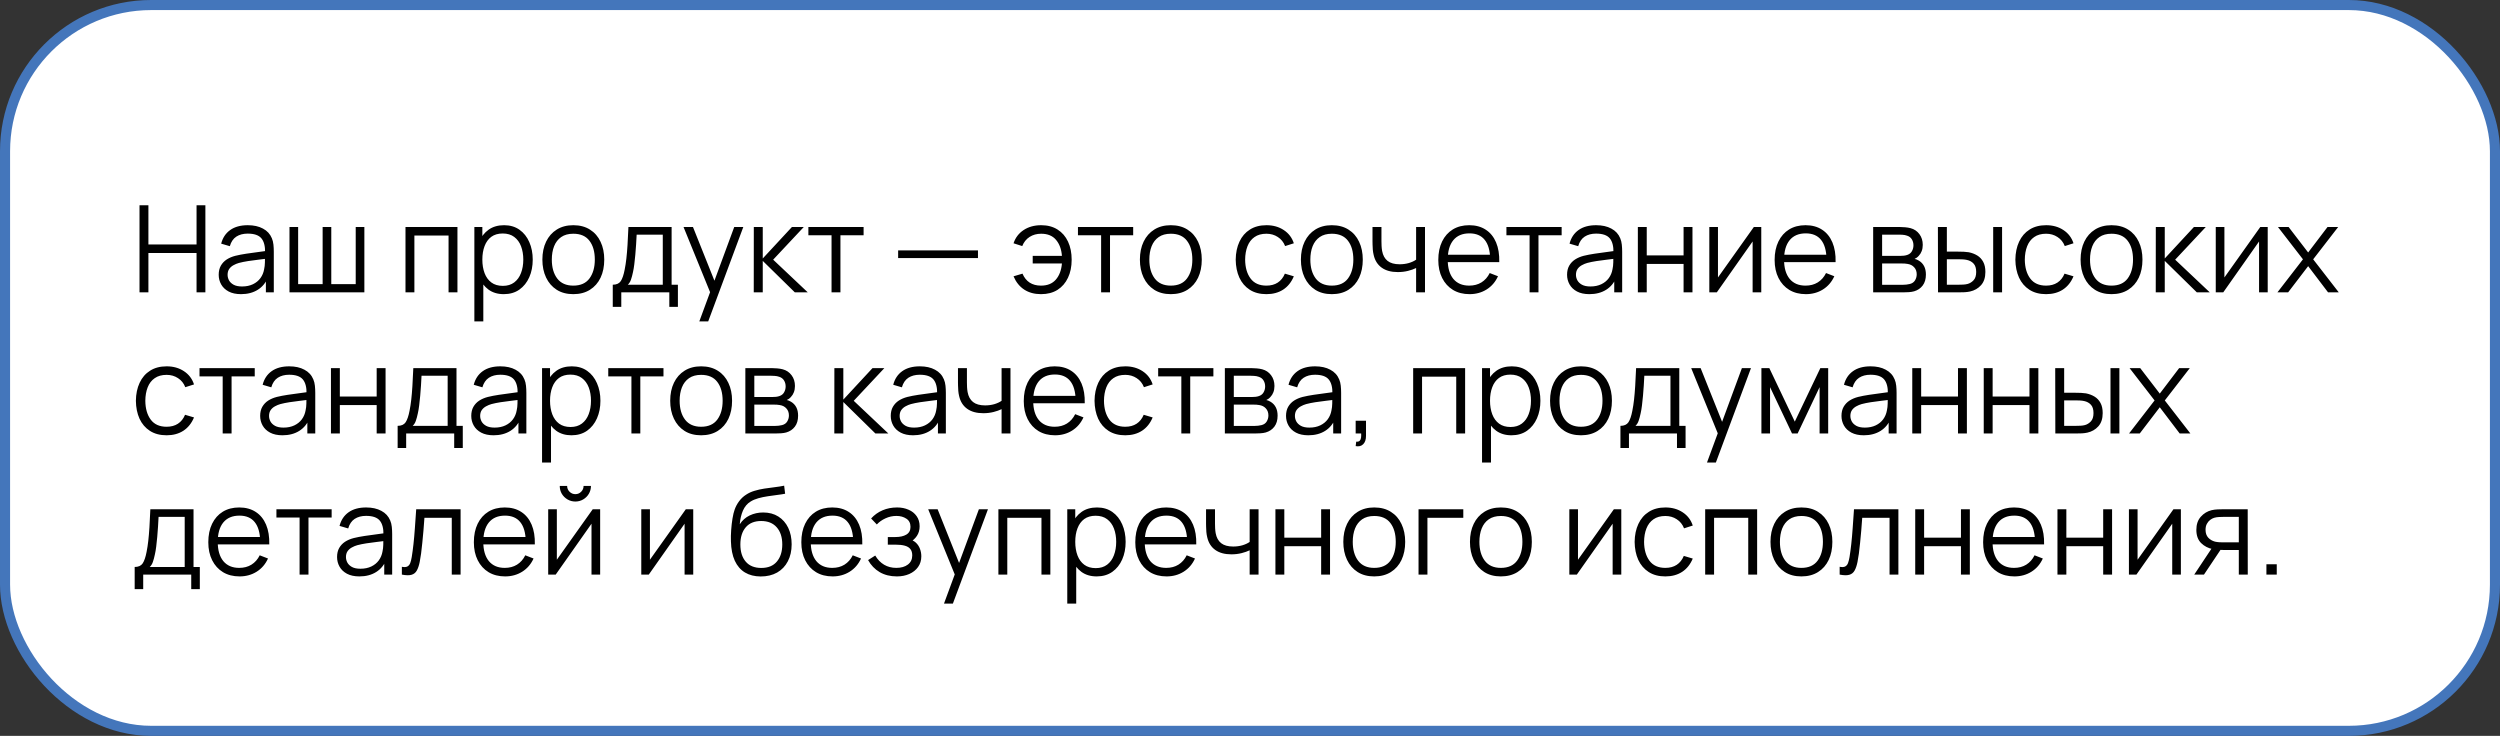
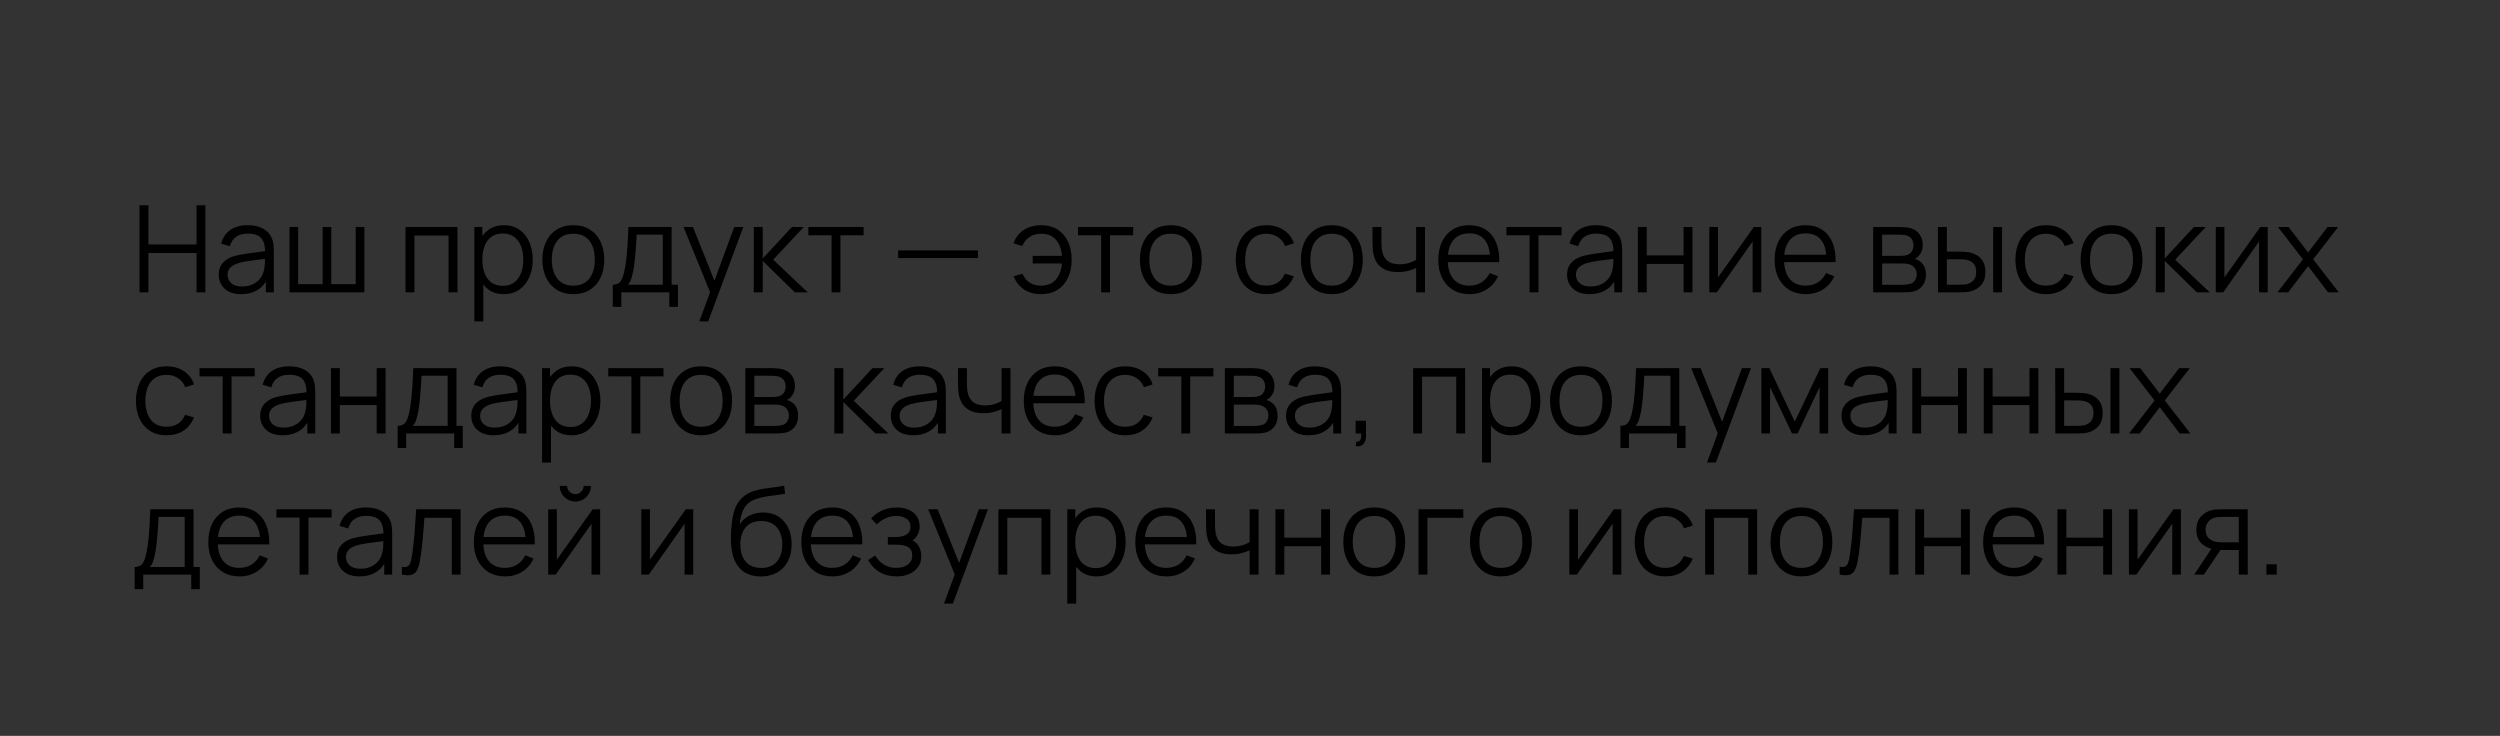
<svg xmlns="http://www.w3.org/2000/svg" width="248" height="73" viewBox="0 0 248 73" fill="none">
  <rect x="0" y="0" width="248" height="73" fill="#333333" stroke="none" />
-   <rect x="0.5" y="0.5" width="247" height="72" rx="14.5" fill="white" stroke="#4476BB" />
  <path d="M13.84 29V20.36H14.722V24.254H19.498V20.36H20.374V29H19.498V25.1H14.722V29H13.84ZM23.909 29.18C23.421 29.18 23.011 29.092 22.679 28.916C22.351 28.74 22.105 28.506 21.941 28.214C21.777 27.922 21.695 27.604 21.695 27.26C21.695 26.908 21.765 26.608 21.905 26.36C22.049 26.108 22.243 25.902 22.487 25.742C22.735 25.582 23.021 25.46 23.345 25.376C23.673 25.296 24.035 25.226 24.431 25.166C24.831 25.102 25.221 25.048 25.601 25.004C25.985 24.956 26.321 24.91 26.609 24.866L26.297 25.058C26.309 24.418 26.185 23.944 25.925 23.636C25.665 23.328 25.213 23.174 24.569 23.174C24.125 23.174 23.749 23.274 23.441 23.474C23.137 23.674 22.923 23.99 22.799 24.422L21.941 24.17C22.089 23.59 22.387 23.14 22.835 22.82C23.283 22.5 23.865 22.34 24.581 22.34C25.173 22.34 25.675 22.452 26.087 22.676C26.503 22.896 26.797 23.216 26.969 23.636C27.049 23.824 27.101 24.034 27.125 24.266C27.149 24.498 27.161 24.734 27.161 24.974V29H26.375V27.374L26.603 27.47C26.383 28.026 26.041 28.45 25.577 28.742C25.113 29.034 24.557 29.18 23.909 29.18ZM24.011 28.418C24.423 28.418 24.783 28.344 25.091 28.196C25.399 28.048 25.647 27.846 25.835 27.59C26.023 27.33 26.145 27.038 26.201 26.714C26.249 26.506 26.275 26.278 26.279 26.03C26.283 25.778 26.285 25.59 26.285 25.466L26.621 25.64C26.321 25.68 25.995 25.72 25.643 25.76C25.295 25.8 24.951 25.846 24.611 25.898C24.275 25.95 23.971 26.012 23.699 26.084C23.515 26.136 23.337 26.21 23.165 26.306C22.993 26.398 22.851 26.522 22.739 26.678C22.631 26.834 22.577 27.028 22.577 27.26C22.577 27.448 22.623 27.63 22.715 27.806C22.811 27.982 22.963 28.128 23.171 28.244C23.383 28.36 23.663 28.418 24.011 28.418ZM28.717 29V22.52H29.575V28.184H32.005V22.52H32.863V28.184H35.287V22.52H36.145V29H28.717ZM40.225 29V22.52H45.379V29H44.497V23.366H41.107V29H40.225ZM49.973 29.18C49.377 29.18 48.873 29.03 48.461 28.73C48.049 28.426 47.737 28.016 47.525 27.5C47.313 26.98 47.207 26.398 47.207 25.754C47.207 25.098 47.313 24.514 47.525 24.002C47.741 23.486 48.057 23.08 48.473 22.784C48.889 22.488 49.401 22.34 50.009 22.34C50.601 22.34 51.109 22.49 51.533 22.79C51.957 23.09 52.281 23.498 52.505 24.014C52.733 24.53 52.847 25.11 52.847 25.754C52.847 26.402 52.733 26.984 52.505 27.5C52.277 28.016 51.949 28.426 51.521 28.73C51.093 29.03 50.577 29.18 49.973 29.18ZM47.057 31.88V22.52H47.849V27.398H47.945V31.88H47.057ZM49.883 28.358C50.335 28.358 50.711 28.244 51.011 28.016C51.311 27.788 51.535 27.478 51.683 27.086C51.835 26.69 51.911 26.246 51.911 25.754C51.911 25.266 51.837 24.826 51.689 24.434C51.541 24.042 51.315 23.732 51.011 23.504C50.711 23.276 50.329 23.162 49.865 23.162C49.413 23.162 49.037 23.272 48.737 23.492C48.441 23.712 48.219 24.018 48.071 24.41C47.923 24.798 47.849 25.246 47.849 25.754C47.849 26.254 47.923 26.702 48.071 27.098C48.219 27.49 48.443 27.798 48.743 28.022C49.043 28.246 49.423 28.358 49.883 28.358ZM56.87 29.18C56.226 29.18 55.676 29.034 55.22 28.742C54.764 28.45 54.414 28.046 54.17 27.53C53.926 27.014 53.804 26.422 53.804 25.754C53.804 25.074 53.928 24.478 54.176 23.966C54.424 23.454 54.776 23.056 55.232 22.772C55.692 22.484 56.238 22.34 56.87 22.34C57.518 22.34 58.07 22.486 58.526 22.778C58.986 23.066 59.336 23.468 59.576 23.984C59.82 24.496 59.942 25.086 59.942 25.754C59.942 26.434 59.82 27.032 59.576 27.548C59.332 28.06 58.98 28.46 58.52 28.748C58.06 29.036 57.51 29.18 56.87 29.18ZM56.87 28.334C57.59 28.334 58.126 28.096 58.478 27.62C58.83 27.14 59.006 26.518 59.006 25.754C59.006 24.97 58.828 24.346 58.472 23.882C58.12 23.418 57.586 23.186 56.87 23.186C56.386 23.186 55.986 23.296 55.67 23.516C55.358 23.732 55.124 24.034 54.968 24.422C54.816 24.806 54.74 25.25 54.74 25.754C54.74 26.534 54.92 27.16 55.28 27.632C55.64 28.1 56.17 28.334 56.87 28.334ZM60.786 30.44V28.244C61.154 28.244 61.418 28.126 61.578 27.89C61.738 27.65 61.868 27.268 61.968 26.744C62.036 26.404 62.092 26.038 62.136 25.646C62.18 25.254 62.218 24.806 62.25 24.302C62.282 23.794 62.312 23.2 62.34 22.52H66.624V28.244H67.248V30.44H66.396V29H61.632V30.44H60.786ZM62.28 28.244H65.748V23.276H63.156C63.144 23.58 63.126 23.902 63.102 24.242C63.082 24.582 63.056 24.922 63.024 25.262C62.996 25.602 62.962 25.922 62.922 26.222C62.886 26.518 62.842 26.778 62.79 27.002C62.73 27.29 62.664 27.536 62.592 27.74C62.524 27.944 62.42 28.112 62.28 28.244ZM69.373 31.88L70.627 28.478L70.645 29.486L67.807 22.52H68.743L71.071 28.346H70.687L72.835 22.52H73.735L70.255 31.88H69.373ZM74.772 29L74.778 22.52H75.665V25.64L78.558 22.52H79.734L76.698 25.76L80.129 29H78.846L75.665 25.88V29H74.772ZM82.489 29V23.336H80.191V22.52H85.669V23.336H83.371V29H82.489ZM89.095 25.598V24.842H97.015V25.598H89.095ZM103.267 29.18C102.623 29.18 102.069 29.03 101.605 28.73C101.141 28.426 100.787 27.986 100.543 27.41L101.431 27.146C101.595 27.534 101.831 27.83 102.139 28.034C102.451 28.234 102.825 28.334 103.261 28.334C103.901 28.334 104.393 28.136 104.737 27.74C105.085 27.34 105.287 26.806 105.343 26.138H102.445V25.382H105.343C105.295 24.73 105.101 24.202 104.761 23.798C104.421 23.39 103.927 23.186 103.279 23.186C102.847 23.186 102.465 23.292 102.133 23.504C101.805 23.716 101.563 24.018 101.407 24.41L100.543 24.134C100.727 23.578 101.061 23.14 101.545 22.82C102.033 22.5 102.613 22.34 103.285 22.34C103.917 22.34 104.459 22.484 104.911 22.772C105.363 23.056 105.709 23.456 105.949 23.972C106.189 24.484 106.309 25.082 106.309 25.766C106.309 26.446 106.187 27.042 105.943 27.554C105.703 28.066 105.357 28.466 104.905 28.754C104.453 29.038 103.907 29.18 103.267 29.18ZM109.231 29V23.336H106.933V22.52H112.411V23.336H110.113V29H109.231ZM116.144 29.18C115.5 29.18 114.95 29.034 114.494 28.742C114.038 28.45 113.688 28.046 113.444 27.53C113.2 27.014 113.078 26.422 113.078 25.754C113.078 25.074 113.202 24.478 113.45 23.966C113.698 23.454 114.05 23.056 114.506 22.772C114.966 22.484 115.512 22.34 116.144 22.34C116.792 22.34 117.344 22.486 117.8 22.778C118.26 23.066 118.61 23.468 118.85 23.984C119.094 24.496 119.216 25.086 119.216 25.754C119.216 26.434 119.094 27.032 118.85 27.548C118.606 28.06 118.254 28.46 117.794 28.748C117.334 29.036 116.784 29.18 116.144 29.18ZM116.144 28.334C116.864 28.334 117.4 28.096 117.752 27.62C118.104 27.14 118.28 26.518 118.28 25.754C118.28 24.97 118.102 24.346 117.746 23.882C117.394 23.418 116.86 23.186 116.144 23.186C115.66 23.186 115.26 23.296 114.944 23.516C114.632 23.732 114.398 24.034 114.242 24.422C114.09 24.806 114.014 25.25 114.014 25.754C114.014 26.534 114.194 27.16 114.554 27.632C114.914 28.1 115.444 28.334 116.144 28.334ZM125.63 29.18C124.978 29.18 124.426 29.034 123.974 28.742C123.522 28.45 123.178 28.048 122.942 27.536C122.71 27.02 122.59 26.428 122.582 25.76C122.59 25.08 122.714 24.484 122.954 23.972C123.194 23.456 123.54 23.056 123.992 22.772C124.444 22.484 124.992 22.34 125.636 22.34C126.292 22.34 126.862 22.5 127.346 22.82C127.834 23.14 128.168 23.578 128.348 24.134L127.484 24.41C127.332 24.022 127.09 23.722 126.758 23.51C126.43 23.294 126.054 23.186 125.63 23.186C125.154 23.186 124.76 23.296 124.448 23.516C124.136 23.732 123.904 24.034 123.752 24.422C123.6 24.81 123.522 25.256 123.518 25.76C123.526 26.536 123.706 27.16 124.058 27.632C124.41 28.1 124.934 28.334 125.63 28.334C126.07 28.334 126.444 28.234 126.752 28.034C127.064 27.83 127.3 27.534 127.46 27.146L128.348 27.41C128.108 27.986 127.756 28.426 127.292 28.73C126.828 29.03 126.274 29.18 125.63 29.18ZM132.116 29.18C131.472 29.18 130.922 29.034 130.466 28.742C130.01 28.45 129.66 28.046 129.416 27.53C129.172 27.014 129.05 26.422 129.05 25.754C129.05 25.074 129.174 24.478 129.422 23.966C129.67 23.454 130.022 23.056 130.478 22.772C130.938 22.484 131.484 22.34 132.116 22.34C132.764 22.34 133.316 22.486 133.772 22.778C134.232 23.066 134.582 23.468 134.822 23.984C135.066 24.496 135.188 25.086 135.188 25.754C135.188 26.434 135.066 27.032 134.822 27.548C134.578 28.06 134.226 28.46 133.766 28.748C133.306 29.036 132.756 29.18 132.116 29.18ZM132.116 28.334C132.836 28.334 133.372 28.096 133.724 27.62C134.076 27.14 134.252 26.518 134.252 25.754C134.252 24.97 134.074 24.346 133.718 23.882C133.366 23.418 132.832 23.186 132.116 23.186C131.632 23.186 131.232 23.296 130.916 23.516C130.604 23.732 130.37 24.034 130.214 24.422C130.062 24.806 129.986 25.25 129.986 25.754C129.986 26.534 130.166 27.16 130.526 27.632C130.886 28.1 131.416 28.334 132.116 28.334ZM140.478 29V26.588C140.262 26.696 139.996 26.79 139.68 26.87C139.364 26.95 139.024 26.99 138.66 26.99C138.004 26.99 137.472 26.844 137.064 26.552C136.656 26.26 136.39 25.838 136.266 25.286C136.226 25.122 136.198 24.948 136.182 24.764C136.17 24.58 136.162 24.414 136.158 24.266C136.154 24.118 136.152 24.012 136.152 23.948V22.52H137.04V23.948C137.04 24.08 137.044 24.23 137.052 24.398C137.06 24.566 137.078 24.73 137.106 24.89C137.186 25.326 137.366 25.656 137.646 25.88C137.93 26.104 138.328 26.216 138.84 26.216C139.16 26.216 139.462 26.176 139.746 26.096C140.034 26.012 140.278 25.9 140.478 25.76V22.52H141.36V29H140.478ZM145.781 29.18C145.149 29.18 144.601 29.04 144.137 28.76C143.677 28.48 143.319 28.086 143.063 27.578C142.807 27.07 142.679 26.474 142.679 25.79C142.679 25.082 142.805 24.47 143.057 23.954C143.309 23.438 143.663 23.04 144.119 22.76C144.579 22.48 145.121 22.34 145.745 22.34C146.385 22.34 146.931 22.488 147.383 22.784C147.835 23.076 148.177 23.496 148.409 24.044C148.641 24.592 148.747 25.246 148.727 26.006H147.827V25.694C147.811 24.854 147.629 24.22 147.281 23.792C146.937 23.364 146.433 23.15 145.769 23.15C145.073 23.15 144.539 23.376 144.167 23.828C143.799 24.28 143.615 24.924 143.615 25.76C143.615 26.576 143.799 27.21 144.167 27.662C144.539 28.11 145.065 28.334 145.745 28.334C146.209 28.334 146.613 28.228 146.957 28.016C147.305 27.8 147.579 27.49 147.779 27.086L148.601 27.404C148.345 27.968 147.967 28.406 147.467 28.718C146.971 29.026 146.409 29.18 145.781 29.18ZM143.303 26.006V25.268H148.253V26.006H143.303ZM151.735 29V23.336H149.437V22.52H154.915V23.336H152.617V29H151.735ZM157.667 29.18C157.179 29.18 156.769 29.092 156.437 28.916C156.109 28.74 155.863 28.506 155.699 28.214C155.535 27.922 155.453 27.604 155.453 27.26C155.453 26.908 155.523 26.608 155.663 26.36C155.807 26.108 156.001 25.902 156.245 25.742C156.493 25.582 156.779 25.46 157.103 25.376C157.431 25.296 157.793 25.226 158.189 25.166C158.589 25.102 158.979 25.048 159.359 25.004C159.743 24.956 160.079 24.91 160.367 24.866L160.055 25.058C160.067 24.418 159.943 23.944 159.683 23.636C159.423 23.328 158.971 23.174 158.327 23.174C157.883 23.174 157.507 23.274 157.199 23.474C156.895 23.674 156.681 23.99 156.557 24.422L155.699 24.17C155.847 23.59 156.145 23.14 156.593 22.82C157.041 22.5 157.623 22.34 158.339 22.34C158.931 22.34 159.433 22.452 159.845 22.676C160.261 22.896 160.555 23.216 160.727 23.636C160.807 23.824 160.859 24.034 160.883 24.266C160.907 24.498 160.919 24.734 160.919 24.974V29H160.133V27.374L160.361 27.47C160.141 28.026 159.799 28.45 159.335 28.742C158.871 29.034 158.315 29.18 157.667 29.18ZM157.769 28.418C158.181 28.418 158.541 28.344 158.849 28.196C159.157 28.048 159.405 27.846 159.593 27.59C159.781 27.33 159.903 27.038 159.959 26.714C160.007 26.506 160.033 26.278 160.037 26.03C160.041 25.778 160.043 25.59 160.043 25.466L160.379 25.64C160.079 25.68 159.753 25.72 159.401 25.76C159.053 25.8 158.709 25.846 158.369 25.898C158.033 25.95 157.729 26.012 157.457 26.084C157.273 26.136 157.095 26.21 156.923 26.306C156.751 26.398 156.609 26.522 156.497 26.678C156.389 26.834 156.335 27.028 156.335 27.26C156.335 27.448 156.381 27.63 156.473 27.806C156.569 27.982 156.721 28.128 156.929 28.244C157.141 28.36 157.421 28.418 157.769 28.418ZM162.475 29V22.52H163.357V25.334H167.011V22.52H167.893V29H167.011V26.18H163.357V29H162.475ZM174.718 22.52V29H173.86V23.954L170.308 29H169.564V22.52H170.422V27.524L173.98 22.52H174.718ZM179.145 29.18C178.513 29.18 177.965 29.04 177.501 28.76C177.041 28.48 176.683 28.086 176.427 27.578C176.171 27.07 176.043 26.474 176.043 25.79C176.043 25.082 176.169 24.47 176.421 23.954C176.673 23.438 177.027 23.04 177.483 22.76C177.943 22.48 178.485 22.34 179.109 22.34C179.749 22.34 180.295 22.488 180.747 22.784C181.199 23.076 181.541 23.496 181.773 24.044C182.005 24.592 182.111 25.246 182.091 26.006H181.191V25.694C181.175 24.854 180.993 24.22 180.645 23.792C180.301 23.364 179.797 23.15 179.133 23.15C178.437 23.15 177.903 23.376 177.531 23.828C177.163 24.28 176.979 24.924 176.979 25.76C176.979 26.576 177.163 27.21 177.531 27.662C177.903 28.11 178.429 28.334 179.109 28.334C179.573 28.334 179.977 28.228 180.321 28.016C180.669 27.8 180.943 27.49 181.143 27.086L181.965 27.404C181.709 27.968 181.331 28.406 180.831 28.718C180.335 29.026 179.773 29.18 179.145 29.18ZM176.667 26.006V25.268H181.617V26.006H176.667ZM185.818 29V22.52H188.488C188.624 22.52 188.788 22.528 188.98 22.544C189.176 22.56 189.358 22.59 189.526 22.634C189.89 22.73 190.182 22.926 190.402 23.222C190.626 23.518 190.738 23.874 190.738 24.29C190.738 24.522 190.702 24.73 190.63 24.914C190.562 25.094 190.464 25.25 190.336 25.382C190.276 25.45 190.21 25.51 190.138 25.562C190.066 25.61 189.996 25.65 189.928 25.682C190.056 25.706 190.194 25.762 190.342 25.85C190.574 25.986 190.75 26.17 190.87 26.402C190.99 26.63 191.05 26.908 191.05 27.236C191.05 27.68 190.944 28.042 190.732 28.322C190.52 28.602 190.236 28.794 189.88 28.898C189.72 28.942 189.546 28.97 189.358 28.982C189.174 28.994 189 29 188.836 29H185.818ZM186.706 28.25H188.794C188.878 28.25 188.984 28.244 189.112 28.232C189.24 28.216 189.354 28.196 189.454 28.172C189.69 28.112 189.862 27.992 189.97 27.812C190.082 27.628 190.138 27.428 190.138 27.212C190.138 26.928 190.054 26.696 189.886 26.516C189.722 26.332 189.502 26.22 189.226 26.18C189.134 26.16 189.038 26.148 188.938 26.144C188.838 26.14 188.748 26.138 188.668 26.138H186.706V28.25ZM186.706 25.382H188.518C188.622 25.382 188.738 25.376 188.866 25.364C188.998 25.348 189.112 25.322 189.208 25.286C189.416 25.214 189.568 25.09 189.664 24.914C189.764 24.738 189.814 24.546 189.814 24.338C189.814 24.11 189.76 23.91 189.652 23.738C189.548 23.566 189.39 23.446 189.178 23.378C189.034 23.326 188.878 23.296 188.71 23.288C188.546 23.28 188.442 23.276 188.398 23.276H186.706V25.382ZM192.252 29L192.24 22.52H193.128V24.962H194.256C194.444 24.962 194.628 24.966 194.808 24.974C194.988 24.982 195.15 24.998 195.294 25.022C195.614 25.086 195.898 25.194 196.146 25.346C196.394 25.498 196.59 25.708 196.734 25.976C196.878 26.24 196.95 26.574 196.95 26.978C196.95 27.534 196.806 27.972 196.518 28.292C196.23 28.612 195.868 28.82 195.432 28.916C195.268 28.952 195.09 28.976 194.898 28.988C194.706 28.996 194.518 29 194.334 29H192.252ZM193.128 28.244H194.298C194.43 28.244 194.58 28.24 194.748 28.232C194.916 28.224 195.064 28.202 195.192 28.166C195.408 28.106 195.602 27.986 195.774 27.806C195.95 27.622 196.038 27.346 196.038 26.978C196.038 26.614 195.954 26.34 195.786 26.156C195.618 25.968 195.394 25.844 195.114 25.784C194.986 25.756 194.85 25.738 194.706 25.73C194.566 25.722 194.43 25.718 194.298 25.718H193.128V28.244ZM197.724 29V22.52H198.606V29H197.724ZM202.973 29.18C202.321 29.18 201.769 29.034 201.317 28.742C200.865 28.45 200.521 28.048 200.285 27.536C200.053 27.02 199.933 26.428 199.925 25.76C199.933 25.08 200.057 24.484 200.297 23.972C200.537 23.456 200.883 23.056 201.335 22.772C201.787 22.484 202.335 22.34 202.979 22.34C203.635 22.34 204.205 22.5 204.689 22.82C205.177 23.14 205.511 23.578 205.691 24.134L204.827 24.41C204.675 24.022 204.433 23.722 204.101 23.51C203.773 23.294 203.397 23.186 202.973 23.186C202.497 23.186 202.103 23.296 201.791 23.516C201.479 23.732 201.247 24.034 201.095 24.422C200.943 24.81 200.865 25.256 200.861 25.76C200.869 26.536 201.049 27.16 201.401 27.632C201.753 28.1 202.277 28.334 202.973 28.334C203.413 28.334 203.787 28.234 204.095 28.034C204.407 27.83 204.643 27.534 204.803 27.146L205.691 27.41C205.451 27.986 205.099 28.426 204.635 28.73C204.171 29.03 203.617 29.18 202.973 29.18ZM209.46 29.18C208.816 29.18 208.266 29.034 207.81 28.742C207.354 28.45 207.004 28.046 206.76 27.53C206.516 27.014 206.394 26.422 206.394 25.754C206.394 25.074 206.518 24.478 206.766 23.966C207.014 23.454 207.366 23.056 207.822 22.772C208.282 22.484 208.828 22.34 209.46 22.34C210.108 22.34 210.66 22.486 211.116 22.778C211.576 23.066 211.926 23.468 212.166 23.984C212.41 24.496 212.532 25.086 212.532 25.754C212.532 26.434 212.41 27.032 212.166 27.548C211.922 28.06 211.57 28.46 211.11 28.748C210.65 29.036 210.1 29.18 209.46 29.18ZM209.46 28.334C210.18 28.334 210.716 28.096 211.068 27.62C211.42 27.14 211.596 26.518 211.596 25.754C211.596 24.97 211.418 24.346 211.062 23.882C210.71 23.418 210.176 23.186 209.46 23.186C208.976 23.186 208.576 23.296 208.26 23.516C207.948 23.732 207.714 24.034 207.558 24.422C207.406 24.806 207.33 25.25 207.33 25.754C207.33 26.534 207.51 27.16 207.87 27.632C208.23 28.1 208.76 28.334 209.46 28.334ZM213.85 29L213.856 22.52H214.744V25.64L217.636 22.52H218.812L215.776 25.76L219.208 29H217.924L214.744 25.88V29H213.85ZM224.957 22.52V29H224.099V23.954L220.547 29H219.803V22.52H220.661V27.524L224.219 22.52H224.957ZM225.921 29L228.453 25.724L225.975 22.52H227.031L228.969 25.046L230.889 22.52H231.945L229.467 25.724L232.005 29H230.943L228.969 26.402L226.983 29H225.921ZM16.528 43.18C15.876 43.18 15.324 43.034 14.872 42.742C14.42 42.45 14.076 42.048 13.84 41.536C13.608 41.02 13.488 40.428 13.48 39.76C13.488 39.08 13.612 38.484 13.852 37.972C14.092 37.456 14.438 37.056 14.89 36.772C15.342 36.484 15.89 36.34 16.534 36.34C17.19 36.34 17.76 36.5 18.244 36.82C18.732 37.14 19.066 37.578 19.246 38.134L18.382 38.41C18.23 38.022 17.988 37.722 17.656 37.51C17.328 37.294 16.952 37.186 16.528 37.186C16.052 37.186 15.658 37.296 15.346 37.516C15.034 37.732 14.802 38.034 14.65 38.422C14.498 38.81 14.42 39.256 14.416 39.76C14.424 40.536 14.604 41.16 14.956 41.632C15.308 42.1 15.832 42.334 16.528 42.334C16.968 42.334 17.342 42.234 17.65 42.034C17.962 41.83 18.198 41.534 18.358 41.146L19.246 41.41C19.006 41.986 18.654 42.426 18.19 42.73C17.726 43.03 17.172 43.18 16.528 43.18ZM22.09 43V37.336H19.792V36.52H25.27V37.336H22.972V43H22.09ZM28.022 43.18C27.534 43.18 27.124 43.092 26.792 42.916C26.464 42.74 26.218 42.506 26.054 42.214C25.89 41.922 25.808 41.604 25.808 41.26C25.808 40.908 25.878 40.608 26.018 40.36C26.162 40.108 26.356 39.902 26.6 39.742C26.848 39.582 27.134 39.46 27.458 39.376C27.786 39.296 28.148 39.226 28.544 39.166C28.944 39.102 29.334 39.048 29.714 39.004C30.098 38.956 30.434 38.91 30.722 38.866L30.41 39.058C30.422 38.418 30.298 37.944 30.038 37.636C29.778 37.328 29.326 37.174 28.682 37.174C28.238 37.174 27.862 37.274 27.554 37.474C27.25 37.674 27.036 37.99 26.912 38.422L26.054 38.17C26.202 37.59 26.5 37.14 26.948 36.82C27.396 36.5 27.978 36.34 28.694 36.34C29.286 36.34 29.788 36.452 30.2 36.676C30.616 36.896 30.91 37.216 31.082 37.636C31.162 37.824 31.214 38.034 31.238 38.266C31.262 38.498 31.274 38.734 31.274 38.974V43H30.488V41.374L30.716 41.47C30.496 42.026 30.154 42.45 29.69 42.742C29.226 43.034 28.67 43.18 28.022 43.18ZM28.124 42.418C28.536 42.418 28.896 42.344 29.204 42.196C29.512 42.048 29.76 41.846 29.948 41.59C30.136 41.33 30.258 41.038 30.314 40.714C30.362 40.506 30.388 40.278 30.392 40.03C30.396 39.778 30.398 39.59 30.398 39.466L30.734 39.64C30.434 39.68 30.108 39.72 29.756 39.76C29.408 39.8 29.064 39.846 28.724 39.898C28.388 39.95 28.084 40.012 27.812 40.084C27.628 40.136 27.45 40.21 27.278 40.306C27.106 40.398 26.964 40.522 26.852 40.678C26.744 40.834 26.69 41.028 26.69 41.26C26.69 41.448 26.736 41.63 26.828 41.806C26.924 41.982 27.076 42.128 27.284 42.244C27.496 42.36 27.776 42.418 28.124 42.418ZM32.83 43V36.52H33.712V39.334H37.366V36.52H38.248V43H37.366V40.18H33.712V43H32.83ZM39.446 44.44V42.244C39.814 42.244 40.078 42.126 40.238 41.89C40.398 41.65 40.528 41.268 40.628 40.744C40.696 40.404 40.752 40.038 40.796 39.646C40.84 39.254 40.878 38.806 40.91 38.302C40.942 37.794 40.972 37.2 41 36.52H45.284V42.244H45.908V44.44H45.056V43H40.292V44.44H39.446ZM40.94 42.244H44.408V37.276H41.816C41.804 37.58 41.786 37.902 41.762 38.242C41.742 38.582 41.716 38.922 41.684 39.262C41.656 39.602 41.622 39.922 41.582 40.222C41.546 40.518 41.502 40.778 41.45 41.002C41.39 41.29 41.324 41.536 41.252 41.74C41.184 41.944 41.08 42.112 40.94 42.244ZM48.964 43.18C48.475 43.18 48.066 43.092 47.733 42.916C47.406 42.74 47.16 42.506 46.995 42.214C46.831 41.922 46.749 41.604 46.749 41.26C46.749 40.908 46.819 40.608 46.959 40.36C47.103 40.108 47.297 39.902 47.541 39.742C47.789 39.582 48.075 39.46 48.4 39.376C48.727 39.296 49.09 39.226 49.486 39.166C49.886 39.102 50.276 39.048 50.656 39.004C51.039 38.956 51.376 38.91 51.663 38.866L51.352 39.058C51.364 38.418 51.239 37.944 50.98 37.636C50.719 37.328 50.267 37.174 49.623 37.174C49.179 37.174 48.803 37.274 48.495 37.474C48.191 37.674 47.977 37.99 47.853 38.422L46.995 38.17C47.144 37.59 47.441 37.14 47.889 36.82C48.337 36.5 48.919 36.34 49.636 36.34C50.227 36.34 50.73 36.452 51.142 36.676C51.557 36.896 51.852 37.216 52.023 37.636C52.103 37.824 52.156 38.034 52.179 38.266C52.203 38.498 52.215 38.734 52.215 38.974V43H51.429V41.374L51.657 41.47C51.438 42.026 51.096 42.45 50.632 42.742C50.167 43.034 49.611 43.18 48.964 43.18ZM49.066 42.418C49.477 42.418 49.837 42.344 50.145 42.196C50.453 42.048 50.702 41.846 50.889 41.59C51.078 41.33 51.2 41.038 51.255 40.714C51.303 40.506 51.33 40.278 51.334 40.03C51.337 39.778 51.34 39.59 51.34 39.466L51.675 39.64C51.376 39.68 51.05 39.72 50.697 39.76C50.349 39.8 50.005 39.846 49.666 39.898C49.33 39.95 49.026 40.012 48.754 40.084C48.569 40.136 48.392 40.21 48.219 40.306C48.047 40.398 47.906 40.522 47.794 40.678C47.685 40.834 47.632 41.028 47.632 41.26C47.632 41.448 47.678 41.63 47.77 41.806C47.865 41.982 48.017 42.128 48.225 42.244C48.438 42.36 48.718 42.418 49.066 42.418ZM56.688 43.18C56.092 43.18 55.587 43.03 55.175 42.73C54.764 42.426 54.452 42.016 54.239 41.5C54.028 40.98 53.922 40.398 53.922 39.754C53.922 39.098 54.028 38.514 54.239 38.002C54.456 37.486 54.772 37.08 55.188 36.784C55.603 36.488 56.115 36.34 56.724 36.34C57.316 36.34 57.824 36.49 58.248 36.79C58.672 37.09 58.995 37.498 59.219 38.014C59.447 38.53 59.562 39.11 59.562 39.754C59.562 40.402 59.447 40.984 59.219 41.5C58.992 42.016 58.663 42.426 58.236 42.73C57.807 43.03 57.291 43.18 56.688 43.18ZM53.772 45.88V36.52H54.563V41.398H54.66V45.88H53.772ZM56.597 42.358C57.05 42.358 57.425 42.244 57.725 42.016C58.026 41.788 58.249 41.478 58.398 41.086C58.55 40.69 58.626 40.246 58.626 39.754C58.626 39.266 58.551 38.826 58.404 38.434C58.255 38.042 58.029 37.732 57.725 37.504C57.425 37.276 57.044 37.162 56.58 37.162C56.127 37.162 55.752 37.272 55.452 37.492C55.156 37.712 54.934 38.018 54.785 38.41C54.638 38.798 54.563 39.246 54.563 39.754C54.563 40.254 54.638 40.702 54.785 41.098C54.934 41.49 55.157 41.798 55.458 42.022C55.758 42.246 56.138 42.358 56.597 42.358ZM62.637 43V37.336H60.339V36.52H65.817V37.336H63.519V43H62.637ZM69.55 43.18C68.906 43.18 68.356 43.034 67.9 42.742C67.444 42.45 67.094 42.046 66.85 41.53C66.606 41.014 66.484 40.422 66.484 39.754C66.484 39.074 66.608 38.478 66.856 37.966C67.104 37.454 67.456 37.056 67.912 36.772C68.372 36.484 68.918 36.34 69.55 36.34C70.198 36.34 70.75 36.486 71.206 36.778C71.666 37.066 72.016 37.468 72.256 37.984C72.5 38.496 72.622 39.086 72.622 39.754C72.622 40.434 72.5 41.032 72.256 41.548C72.012 42.06 71.66 42.46 71.2 42.748C70.74 43.036 70.19 43.18 69.55 43.18ZM69.55 42.334C70.27 42.334 70.806 42.096 71.158 41.62C71.51 41.14 71.686 40.518 71.686 39.754C71.686 38.97 71.508 38.346 71.152 37.882C70.8 37.418 70.266 37.186 69.55 37.186C69.066 37.186 68.666 37.296 68.35 37.516C68.038 37.732 67.804 38.034 67.648 38.422C67.496 38.806 67.42 39.25 67.42 39.754C67.42 40.534 67.6 41.16 67.96 41.632C68.32 42.1 68.85 42.334 69.55 42.334ZM73.939 43V36.52H76.609C76.746 36.52 76.909 36.528 77.102 36.544C77.297 36.56 77.48 36.59 77.647 36.634C78.011 36.73 78.303 36.926 78.523 37.222C78.748 37.518 78.859 37.874 78.859 38.29C78.859 38.522 78.823 38.73 78.751 38.914C78.683 39.094 78.585 39.25 78.457 39.382C78.397 39.45 78.332 39.51 78.26 39.562C78.188 39.61 78.118 39.65 78.049 39.682C78.177 39.706 78.316 39.762 78.463 39.85C78.695 39.986 78.871 40.17 78.992 40.402C79.112 40.63 79.171 40.908 79.171 41.236C79.171 41.68 79.066 42.042 78.853 42.322C78.641 42.602 78.358 42.794 78.001 42.898C77.841 42.942 77.668 42.97 77.48 42.982C77.296 42.994 77.121 43 76.957 43H73.939ZM74.828 42.25H76.915C76.999 42.25 77.106 42.244 77.234 42.232C77.362 42.216 77.475 42.196 77.576 42.172C77.811 42.112 77.984 41.992 78.091 41.812C78.204 41.628 78.26 41.428 78.26 41.212C78.26 40.928 78.175 40.696 78.007 40.516C77.844 40.332 77.624 40.22 77.347 40.18C77.255 40.16 77.159 40.148 77.059 40.144C76.96 40.14 76.87 40.138 76.79 40.138H74.828V42.25ZM74.828 39.382H76.639C76.743 39.382 76.859 39.376 76.987 39.364C77.12 39.348 77.234 39.322 77.329 39.286C77.537 39.214 77.689 39.09 77.785 38.914C77.885 38.738 77.936 38.546 77.936 38.338C77.936 38.11 77.882 37.91 77.773 37.738C77.669 37.566 77.511 37.446 77.299 37.378C77.156 37.326 76.999 37.296 76.832 37.288C76.668 37.28 76.564 37.276 76.519 37.276H74.828V39.382ZM82.764 43L82.77 36.52H83.658V39.64L86.55 36.52H87.726L84.69 39.76L88.122 43H86.838L83.658 39.88V43H82.764ZM90.577 43.18C90.089 43.18 89.679 43.092 89.347 42.916C89.019 42.74 88.773 42.506 88.609 42.214C88.445 41.922 88.363 41.604 88.363 41.26C88.363 40.908 88.433 40.608 88.573 40.36C88.717 40.108 88.911 39.902 89.155 39.742C89.403 39.582 89.689 39.46 90.013 39.376C90.341 39.296 90.703 39.226 91.099 39.166C91.499 39.102 91.889 39.048 92.269 39.004C92.653 38.956 92.989 38.91 93.277 38.866L92.965 39.058C92.977 38.418 92.853 37.944 92.593 37.636C92.333 37.328 91.881 37.174 91.237 37.174C90.793 37.174 90.417 37.274 90.109 37.474C89.805 37.674 89.591 37.99 89.467 38.422L88.609 38.17C88.757 37.59 89.055 37.14 89.503 36.82C89.951 36.5 90.533 36.34 91.249 36.34C91.841 36.34 92.343 36.452 92.755 36.676C93.171 36.896 93.465 37.216 93.637 37.636C93.717 37.824 93.769 38.034 93.793 38.266C93.817 38.498 93.829 38.734 93.829 38.974V43H93.043V41.374L93.271 41.47C93.051 42.026 92.709 42.45 92.245 42.742C91.781 43.034 91.225 43.18 90.577 43.18ZM90.679 42.418C91.091 42.418 91.451 42.344 91.759 42.196C92.067 42.048 92.315 41.846 92.503 41.59C92.691 41.33 92.813 41.038 92.869 40.714C92.917 40.506 92.943 40.278 92.947 40.03C92.951 39.778 92.953 39.59 92.953 39.466L93.289 39.64C92.989 39.68 92.663 39.72 92.311 39.76C91.963 39.8 91.619 39.846 91.279 39.898C90.943 39.95 90.639 40.012 90.367 40.084C90.183 40.136 90.005 40.21 89.833 40.306C89.661 40.398 89.519 40.522 89.407 40.678C89.299 40.834 89.245 41.028 89.245 41.26C89.245 41.448 89.291 41.63 89.383 41.806C89.479 41.982 89.631 42.128 89.839 42.244C90.051 42.36 90.331 42.418 90.679 42.418ZM99.357 43V40.588C99.141 40.696 98.875 40.79 98.559 40.87C98.243 40.95 97.903 40.99 97.539 40.99C96.883 40.99 96.351 40.844 95.943 40.552C95.535 40.26 95.269 39.838 95.145 39.286C95.105 39.122 95.077 38.948 95.061 38.764C95.049 38.58 95.041 38.414 95.037 38.266C95.033 38.118 95.031 38.012 95.031 37.948V36.52H95.919V37.948C95.919 38.08 95.923 38.23 95.931 38.398C95.939 38.566 95.957 38.73 95.985 38.89C96.065 39.326 96.245 39.656 96.525 39.88C96.809 40.104 97.207 40.216 97.719 40.216C98.039 40.216 98.341 40.176 98.625 40.096C98.913 40.012 99.157 39.9 99.357 39.76V36.52H100.239V43H99.357ZM104.66 43.18C104.028 43.18 103.48 43.04 103.016 42.76C102.556 42.48 102.198 42.086 101.942 41.578C101.686 41.07 101.558 40.474 101.558 39.79C101.558 39.082 101.684 38.47 101.936 37.954C102.188 37.438 102.542 37.04 102.998 36.76C103.458 36.48 104 36.34 104.624 36.34C105.264 36.34 105.81 36.488 106.262 36.784C106.714 37.076 107.056 37.496 107.288 38.044C107.52 38.592 107.626 39.246 107.606 40.006H106.706V39.694C106.69 38.854 106.508 38.22 106.16 37.792C105.816 37.364 105.312 37.15 104.648 37.15C103.952 37.15 103.418 37.376 103.046 37.828C102.678 38.28 102.494 38.924 102.494 39.76C102.494 40.576 102.678 41.21 103.046 41.662C103.418 42.11 103.944 42.334 104.624 42.334C105.088 42.334 105.492 42.228 105.836 42.016C106.184 41.8 106.458 41.49 106.658 41.086L107.48 41.404C107.224 41.968 106.846 42.406 106.346 42.718C105.85 43.026 105.288 43.18 104.66 43.18ZM102.182 40.006V39.268H107.132V40.006H102.182ZM111.626 43.18C110.974 43.18 110.422 43.034 109.97 42.742C109.518 42.45 109.174 42.048 108.938 41.536C108.706 41.02 108.586 40.428 108.578 39.76C108.586 39.08 108.71 38.484 108.95 37.972C109.19 37.456 109.536 37.056 109.988 36.772C110.44 36.484 110.988 36.34 111.632 36.34C112.288 36.34 112.858 36.5 113.342 36.82C113.83 37.14 114.164 37.578 114.344 38.134L113.48 38.41C113.328 38.022 113.086 37.722 112.754 37.51C112.426 37.294 112.05 37.186 111.626 37.186C111.15 37.186 110.756 37.296 110.444 37.516C110.132 37.732 109.9 38.034 109.748 38.422C109.596 38.81 109.518 39.256 109.514 39.76C109.522 40.536 109.702 41.16 110.054 41.632C110.406 42.1 110.93 42.334 111.626 42.334C112.066 42.334 112.44 42.234 112.748 42.034C113.06 41.83 113.296 41.534 113.456 41.146L114.344 41.41C114.104 41.986 113.752 42.426 113.288 42.73C112.824 43.03 112.27 43.18 111.626 43.18ZM117.188 43V37.336H114.89V36.52H120.368V37.336H118.07V43H117.188ZM121.506 43V36.52H124.176C124.312 36.52 124.476 36.528 124.668 36.544C124.864 36.56 125.046 36.59 125.214 36.634C125.578 36.73 125.87 36.926 126.09 37.222C126.314 37.518 126.426 37.874 126.426 38.29C126.426 38.522 126.39 38.73 126.318 38.914C126.25 39.094 126.152 39.25 126.024 39.382C125.964 39.45 125.898 39.51 125.826 39.562C125.754 39.61 125.684 39.65 125.616 39.682C125.744 39.706 125.882 39.762 126.03 39.85C126.262 39.986 126.438 40.17 126.558 40.402C126.678 40.63 126.738 40.908 126.738 41.236C126.738 41.68 126.632 42.042 126.42 42.322C126.208 42.602 125.924 42.794 125.568 42.898C125.408 42.942 125.234 42.97 125.046 42.982C124.862 42.994 124.688 43 124.524 43H121.506ZM122.394 42.25H124.482C124.566 42.25 124.672 42.244 124.8 42.232C124.928 42.216 125.042 42.196 125.142 42.172C125.378 42.112 125.55 41.992 125.658 41.812C125.77 41.628 125.826 41.428 125.826 41.212C125.826 40.928 125.742 40.696 125.574 40.516C125.41 40.332 125.19 40.22 124.914 40.18C124.822 40.16 124.726 40.148 124.626 40.144C124.526 40.14 124.436 40.138 124.356 40.138H122.394V42.25ZM122.394 39.382H124.206C124.31 39.382 124.426 39.376 124.554 39.364C124.686 39.348 124.8 39.322 124.896 39.286C125.104 39.214 125.256 39.09 125.352 38.914C125.452 38.738 125.502 38.546 125.502 38.338C125.502 38.11 125.448 37.91 125.34 37.738C125.236 37.566 125.078 37.446 124.866 37.378C124.722 37.326 124.566 37.296 124.398 37.288C124.234 37.28 124.13 37.276 124.086 37.276H122.394V39.382ZM129.788 43.18C129.3 43.18 128.89 43.092 128.558 42.916C128.23 42.74 127.984 42.506 127.82 42.214C127.656 41.922 127.574 41.604 127.574 41.26C127.574 40.908 127.644 40.608 127.784 40.36C127.928 40.108 128.122 39.902 128.366 39.742C128.614 39.582 128.9 39.46 129.224 39.376C129.552 39.296 129.914 39.226 130.31 39.166C130.71 39.102 131.1 39.048 131.48 39.004C131.864 38.956 132.2 38.91 132.488 38.866L132.176 39.058C132.188 38.418 132.064 37.944 131.804 37.636C131.544 37.328 131.092 37.174 130.448 37.174C130.004 37.174 129.628 37.274 129.32 37.474C129.016 37.674 128.802 37.99 128.678 38.422L127.82 38.17C127.968 37.59 128.266 37.14 128.714 36.82C129.162 36.5 129.744 36.34 130.46 36.34C131.052 36.34 131.554 36.452 131.966 36.676C132.382 36.896 132.676 37.216 132.848 37.636C132.928 37.824 132.98 38.034 133.004 38.266C133.028 38.498 133.04 38.734 133.04 38.974V43H132.254V41.374L132.482 41.47C132.262 42.026 131.92 42.45 131.456 42.742C130.992 43.034 130.436 43.18 129.788 43.18ZM129.89 42.418C130.302 42.418 130.662 42.344 130.97 42.196C131.278 42.048 131.526 41.846 131.714 41.59C131.902 41.33 132.024 41.038 132.08 40.714C132.128 40.506 132.154 40.278 132.158 40.03C132.162 39.778 132.164 39.59 132.164 39.466L132.5 39.64C132.2 39.68 131.874 39.72 131.522 39.76C131.174 39.8 130.83 39.846 130.49 39.898C130.154 39.95 129.85 40.012 129.578 40.084C129.394 40.136 129.216 40.21 129.044 40.306C128.872 40.398 128.73 40.522 128.618 40.678C128.51 40.834 128.456 41.028 128.456 41.26C128.456 41.448 128.502 41.63 128.594 41.806C128.69 41.982 128.842 42.128 129.05 42.244C129.262 42.36 129.542 42.418 129.89 42.418ZM134.482 44.254L134.536 43.816C134.696 43.828 134.812 43.796 134.884 43.72C134.956 43.644 135 43.542 135.016 43.414C135.032 43.286 135.036 43.148 135.028 43H134.482V41.734H135.508V43.24C135.508 43.608 135.414 43.884 135.226 44.068C135.042 44.252 134.794 44.314 134.482 44.254ZM140.186 43V36.52H145.34V43H144.458V37.366H141.068V43H140.186ZM149.934 43.18C149.338 43.18 148.834 43.03 148.422 42.73C148.01 42.426 147.698 42.016 147.486 41.5C147.274 40.98 147.168 40.398 147.168 39.754C147.168 39.098 147.274 38.514 147.486 38.002C147.702 37.486 148.018 37.08 148.434 36.784C148.85 36.488 149.362 36.34 149.97 36.34C150.562 36.34 151.07 36.49 151.494 36.79C151.918 37.09 152.242 37.498 152.466 38.014C152.694 38.53 152.808 39.11 152.808 39.754C152.808 40.402 152.694 40.984 152.466 41.5C152.238 42.016 151.91 42.426 151.482 42.73C151.054 43.03 150.538 43.18 149.934 43.18ZM147.018 45.88V36.52H147.81V41.398H147.906V45.88H147.018ZM149.844 42.358C150.296 42.358 150.672 42.244 150.972 42.016C151.272 41.788 151.496 41.478 151.644 41.086C151.796 40.69 151.872 40.246 151.872 39.754C151.872 39.266 151.798 38.826 151.65 38.434C151.502 38.042 151.276 37.732 150.972 37.504C150.672 37.276 150.29 37.162 149.826 37.162C149.374 37.162 148.998 37.272 148.698 37.492C148.402 37.712 148.18 38.018 148.032 38.41C147.884 38.798 147.81 39.246 147.81 39.754C147.81 40.254 147.884 40.702 148.032 41.098C148.18 41.49 148.404 41.798 148.704 42.022C149.004 42.246 149.384 42.358 149.844 42.358ZM156.831 43.18C156.187 43.18 155.637 43.034 155.181 42.742C154.725 42.45 154.375 42.046 154.131 41.53C153.887 41.014 153.765 40.422 153.765 39.754C153.765 39.074 153.889 38.478 154.137 37.966C154.385 37.454 154.737 37.056 155.193 36.772C155.653 36.484 156.199 36.34 156.831 36.34C157.479 36.34 158.031 36.486 158.487 36.778C158.947 37.066 159.297 37.468 159.537 37.984C159.781 38.496 159.903 39.086 159.903 39.754C159.903 40.434 159.781 41.032 159.537 41.548C159.293 42.06 158.941 42.46 158.481 42.748C158.021 43.036 157.471 43.18 156.831 43.18ZM156.831 42.334C157.551 42.334 158.087 42.096 158.439 41.62C158.791 41.14 158.967 40.518 158.967 39.754C158.967 38.97 158.789 38.346 158.433 37.882C158.081 37.418 157.547 37.186 156.831 37.186C156.347 37.186 155.947 37.296 155.631 37.516C155.319 37.732 155.085 38.034 154.929 38.422C154.777 38.806 154.701 39.25 154.701 39.754C154.701 40.534 154.881 41.16 155.241 41.632C155.601 42.1 156.131 42.334 156.831 42.334ZM160.747 44.44V42.244C161.115 42.244 161.379 42.126 161.539 41.89C161.699 41.65 161.829 41.268 161.929 40.744C161.997 40.404 162.053 40.038 162.097 39.646C162.141 39.254 162.179 38.806 162.211 38.302C162.243 37.794 162.273 37.2 162.301 36.52H166.585V42.244H167.209V44.44H166.357V43H161.593V44.44H160.747ZM162.241 42.244H165.709V37.276H163.117C163.105 37.58 163.087 37.902 163.063 38.242C163.043 38.582 163.017 38.922 162.985 39.262C162.957 39.602 162.923 39.922 162.883 40.222C162.847 40.518 162.803 40.778 162.751 41.002C162.691 41.29 162.625 41.536 162.553 41.74C162.485 41.944 162.381 42.112 162.241 42.244ZM169.334 45.88L170.588 42.478L170.606 43.486L167.768 36.52H168.704L171.032 42.346H170.648L172.796 36.52H173.696L170.216 45.88H169.334ZM174.732 43V36.52H175.518L178.044 41.824L180.576 36.52H181.356V43H180.504V38.404L178.326 43H177.768L175.59 38.404V43H174.732ZM184.889 43.18C184.401 43.18 183.991 43.092 183.659 42.916C183.331 42.74 183.085 42.506 182.921 42.214C182.757 41.922 182.675 41.604 182.675 41.26C182.675 40.908 182.745 40.608 182.885 40.36C183.029 40.108 183.223 39.902 183.467 39.742C183.715 39.582 184.001 39.46 184.325 39.376C184.653 39.296 185.015 39.226 185.411 39.166C185.811 39.102 186.201 39.048 186.581 39.004C186.965 38.956 187.301 38.91 187.589 38.866L187.277 39.058C187.289 38.418 187.165 37.944 186.905 37.636C186.645 37.328 186.193 37.174 185.549 37.174C185.105 37.174 184.729 37.274 184.421 37.474C184.117 37.674 183.903 37.99 183.779 38.422L182.921 38.17C183.069 37.59 183.367 37.14 183.815 36.82C184.263 36.5 184.845 36.34 185.561 36.34C186.153 36.34 186.655 36.452 187.067 36.676C187.483 36.896 187.777 37.216 187.949 37.636C188.029 37.824 188.081 38.034 188.105 38.266C188.129 38.498 188.141 38.734 188.141 38.974V43H187.355V41.374L187.583 41.47C187.363 42.026 187.021 42.45 186.557 42.742C186.093 43.034 185.537 43.18 184.889 43.18ZM184.991 42.418C185.403 42.418 185.763 42.344 186.071 42.196C186.379 42.048 186.627 41.846 186.815 41.59C187.003 41.33 187.125 41.038 187.181 40.714C187.229 40.506 187.255 40.278 187.259 40.03C187.263 39.778 187.265 39.59 187.265 39.466L187.601 39.64C187.301 39.68 186.975 39.72 186.623 39.76C186.275 39.8 185.931 39.846 185.591 39.898C185.255 39.95 184.951 40.012 184.679 40.084C184.495 40.136 184.317 40.21 184.145 40.306C183.973 40.398 183.831 40.522 183.719 40.678C183.611 40.834 183.557 41.028 183.557 41.26C183.557 41.448 183.603 41.63 183.695 41.806C183.791 41.982 183.943 42.128 184.151 42.244C184.363 42.36 184.643 42.418 184.991 42.418ZM189.697 43V36.52H190.579V39.334H194.233V36.52H195.115V43H194.233V40.18H190.579V43H189.697ZM196.787 43V36.52H197.669V39.334H201.323V36.52H202.205V43H201.323V40.18H197.669V43H196.787ZM203.889 43L203.877 36.52H204.765V38.962H205.893C206.081 38.962 206.265 38.966 206.445 38.974C206.625 38.982 206.787 38.998 206.931 39.022C207.251 39.086 207.535 39.194 207.783 39.346C208.031 39.498 208.227 39.708 208.371 39.976C208.515 40.24 208.587 40.574 208.587 40.978C208.587 41.534 208.443 41.972 208.155 42.292C207.867 42.612 207.505 42.82 207.069 42.916C206.905 42.952 206.727 42.976 206.535 42.988C206.343 42.996 206.155 43 205.971 43H203.889ZM204.765 42.244H205.935C206.067 42.244 206.217 42.24 206.385 42.232C206.553 42.224 206.701 42.202 206.829 42.166C207.045 42.106 207.239 41.986 207.411 41.806C207.587 41.622 207.675 41.346 207.675 40.978C207.675 40.614 207.591 40.34 207.423 40.156C207.255 39.968 207.031 39.844 206.751 39.784C206.623 39.756 206.487 39.738 206.343 39.73C206.203 39.722 206.067 39.718 205.935 39.718H204.765V42.244ZM209.361 43V36.52H210.243V43H209.361ZM211.202 43L213.734 39.724L211.256 36.52H212.312L214.25 39.046L216.17 36.52H217.226L214.748 39.724L217.286 43H216.224L214.25 40.402L212.264 43H211.202ZM13.36 58.44V56.244C13.728 56.244 13.992 56.126 14.152 55.89C14.312 55.65 14.442 55.268 14.542 54.744C14.61 54.404 14.666 54.038 14.71 53.646C14.754 53.254 14.792 52.806 14.824 52.302C14.856 51.794 14.886 51.2 14.914 50.52H19.198V56.244H19.822V58.44H18.97V57H14.206V58.44H13.36ZM14.854 56.244H18.322V51.276H15.73C15.718 51.58 15.7 51.902 15.676 52.242C15.656 52.582 15.63 52.922 15.598 53.262C15.57 53.602 15.536 53.922 15.496 54.222C15.46 54.518 15.416 54.778 15.364 55.002C15.304 55.29 15.238 55.536 15.166 55.74C15.098 55.944 14.994 56.112 14.854 56.244ZM23.766 57.18C23.134 57.18 22.586 57.04 22.122 56.76C21.662 56.48 21.304 56.086 21.048 55.578C20.792 55.07 20.664 54.474 20.664 53.79C20.664 53.082 20.79 52.47 21.042 51.954C21.294 51.438 21.648 51.04 22.104 50.76C22.564 50.48 23.106 50.34 23.73 50.34C24.37 50.34 24.916 50.488 25.368 50.784C25.82 51.076 26.162 51.496 26.394 52.044C26.626 52.592 26.732 53.246 26.712 54.006H25.812V53.694C25.796 52.854 25.614 52.22 25.266 51.792C24.922 51.364 24.418 51.15 23.754 51.15C23.058 51.15 22.524 51.376 22.152 51.828C21.784 52.28 21.6 52.924 21.6 53.76C21.6 54.576 21.784 55.21 22.152 55.662C22.524 56.11 23.05 56.334 23.73 56.334C24.194 56.334 24.598 56.228 24.942 56.016C25.29 55.8 25.564 55.49 25.764 55.086L26.586 55.404C26.33 55.968 25.952 56.406 25.452 56.718C24.956 57.026 24.394 57.18 23.766 57.18ZM21.288 54.006V53.268H26.238V54.006H21.288ZM29.719 57V51.336H27.421V50.52H32.899V51.336H30.601V57H29.719ZM35.651 57.18C35.163 57.18 34.753 57.092 34.421 56.916C34.093 56.74 33.847 56.506 33.683 56.214C33.519 55.922 33.437 55.604 33.437 55.26C33.437 54.908 33.507 54.608 33.647 54.36C33.791 54.108 33.985 53.902 34.229 53.742C34.477 53.582 34.763 53.46 35.087 53.376C35.415 53.296 35.777 53.226 36.173 53.166C36.573 53.102 36.963 53.048 37.343 53.004C37.727 52.956 38.063 52.91 38.351 52.866L38.039 53.058C38.051 52.418 37.927 51.944 37.667 51.636C37.407 51.328 36.955 51.174 36.311 51.174C35.867 51.174 35.491 51.274 35.183 51.474C34.879 51.674 34.665 51.99 34.541 52.422L33.683 52.17C33.831 51.59 34.129 51.14 34.577 50.82C35.025 50.5 35.607 50.34 36.323 50.34C36.915 50.34 37.417 50.452 37.829 50.676C38.245 50.896 38.539 51.216 38.711 51.636C38.791 51.824 38.843 52.034 38.867 52.266C38.891 52.498 38.903 52.734 38.903 52.974V57H38.117V55.374L38.345 55.47C38.125 56.026 37.783 56.45 37.319 56.742C36.855 57.034 36.299 57.18 35.651 57.18ZM35.753 56.418C36.165 56.418 36.525 56.344 36.833 56.196C37.141 56.048 37.389 55.846 37.577 55.59C37.765 55.33 37.887 55.038 37.943 54.714C37.991 54.506 38.017 54.278 38.021 54.03C38.025 53.778 38.027 53.59 38.027 53.466L38.363 53.64C38.063 53.68 37.737 53.72 37.385 53.76C37.037 53.8 36.693 53.846 36.353 53.898C36.017 53.95 35.713 54.012 35.441 54.084C35.257 54.136 35.079 54.21 34.907 54.306C34.735 54.398 34.593 54.522 34.481 54.678C34.373 54.834 34.319 55.028 34.319 55.26C34.319 55.448 34.365 55.63 34.457 55.806C34.553 55.982 34.705 56.128 34.913 56.244C35.125 56.36 35.405 56.418 35.753 56.418ZM39.865 57V56.226C40.105 56.27 40.287 56.26 40.411 56.196C40.539 56.128 40.633 56.016 40.693 55.86C40.753 55.7 40.803 55.502 40.843 55.266C40.907 54.874 40.965 54.442 41.017 53.97C41.069 53.498 41.115 52.978 41.155 52.41C41.199 51.838 41.243 51.208 41.287 50.52H45.691V57H44.815V51.366H42.103C42.075 51.79 42.043 52.212 42.007 52.632C41.971 53.052 41.933 53.456 41.893 53.844C41.857 54.228 41.817 54.582 41.773 54.906C41.729 55.23 41.683 55.51 41.635 55.746C41.563 56.102 41.467 56.386 41.347 56.598C41.231 56.81 41.057 56.95 40.825 57.018C40.593 57.086 40.273 57.08 39.865 57ZM50.109 57.18C49.477 57.18 48.929 57.04 48.465 56.76C48.005 56.48 47.647 56.086 47.391 55.578C47.135 55.07 47.007 54.474 47.007 53.79C47.007 53.082 47.133 52.47 47.385 51.954C47.637 51.438 47.991 51.04 48.447 50.76C48.907 50.48 49.449 50.34 50.073 50.34C50.713 50.34 51.259 50.488 51.711 50.784C52.163 51.076 52.505 51.496 52.737 52.044C52.969 52.592 53.075 53.246 53.055 54.006H52.155V53.694C52.139 52.854 51.957 52.22 51.609 51.792C51.265 51.364 50.761 51.15 50.097 51.15C49.401 51.15 48.867 51.376 48.495 51.828C48.127 52.28 47.943 52.924 47.943 53.76C47.943 54.576 48.127 55.21 48.495 55.662C48.867 56.11 49.393 56.334 50.073 56.334C50.537 56.334 50.941 56.228 51.285 56.016C51.633 55.8 51.907 55.49 52.107 55.086L52.929 55.404C52.673 55.968 52.295 56.406 51.795 56.718C51.299 57.026 50.737 57.18 50.109 57.18ZM47.631 54.006V53.268H52.581V54.006H47.631ZM57.075 49.752C56.791 49.752 56.531 49.682 56.295 49.542C56.059 49.402 55.871 49.216 55.731 48.984C55.595 48.748 55.527 48.488 55.527 48.204H56.259C56.259 48.428 56.339 48.62 56.499 48.78C56.659 48.94 56.851 49.02 57.075 49.02C57.303 49.02 57.495 48.94 57.651 48.78C57.811 48.62 57.891 48.428 57.891 48.204H58.623C58.623 48.488 58.553 48.748 58.413 48.984C58.277 49.216 58.091 49.402 57.855 49.542C57.619 49.682 57.359 49.752 57.075 49.752ZM59.535 50.52V57H58.677V51.954L55.125 57H54.381V50.52H55.239V55.524L58.797 50.52H59.535ZM68.769 50.52V57H67.911V51.954L64.359 57H63.615V50.52H64.473V55.524L68.031 50.52H68.769ZM75.454 57.186C74.85 57.182 74.332 57.05 73.9 56.79C73.468 56.53 73.132 56.142 72.892 55.626C72.656 55.11 72.528 54.466 72.508 53.694C72.496 53.354 72.504 52.984 72.532 52.584C72.56 52.18 72.604 51.796 72.664 51.432C72.724 51.068 72.796 50.772 72.88 50.544C72.984 50.248 73.132 49.972 73.324 49.716C73.52 49.456 73.746 49.244 74.002 49.08C74.25 48.912 74.53 48.782 74.842 48.69C75.158 48.594 75.486 48.52 75.826 48.468C76.17 48.416 76.51 48.37 76.846 48.33C77.186 48.29 77.5 48.24 77.788 48.18L77.884 48.978C77.664 49.022 77.404 49.062 77.104 49.098C76.804 49.134 76.49 49.178 76.162 49.23C75.834 49.278 75.52 49.344 75.22 49.428C74.92 49.512 74.664 49.622 74.452 49.758C74.128 49.954 73.878 50.25 73.702 50.646C73.53 51.042 73.424 51.496 73.384 52.008C73.632 51.62 73.96 51.328 74.368 51.132C74.78 50.936 75.226 50.838 75.706 50.838C76.29 50.838 76.792 50.972 77.212 51.24C77.636 51.508 77.962 51.88 78.19 52.356C78.418 52.832 78.532 53.378 78.532 53.994C78.532 54.638 78.406 55.2 78.154 55.68C77.906 56.16 77.552 56.532 77.092 56.796C76.632 57.056 76.086 57.186 75.454 57.186ZM75.52 56.34C76.2 56.34 76.716 56.128 77.068 55.704C77.424 55.28 77.602 54.716 77.602 54.012C77.602 53.292 77.418 52.724 77.05 52.308C76.686 51.892 76.172 51.684 75.508 51.684C74.844 51.684 74.334 51.892 73.978 52.308C73.622 52.724 73.444 53.292 73.444 54.012C73.444 54.732 73.622 55.3 73.978 55.716C74.334 56.132 74.848 56.34 75.52 56.34ZM82.594 57.18C81.962 57.18 81.414 57.04 80.95 56.76C80.49 56.48 80.132 56.086 79.876 55.578C79.62 55.07 79.492 54.474 79.492 53.79C79.492 53.082 79.618 52.47 79.87 51.954C80.122 51.438 80.476 51.04 80.932 50.76C81.392 50.48 81.934 50.34 82.558 50.34C83.198 50.34 83.744 50.488 84.196 50.784C84.648 51.076 84.99 51.496 85.222 52.044C85.454 52.592 85.56 53.246 85.54 54.006H84.64V53.694C84.624 52.854 84.442 52.22 84.094 51.792C83.75 51.364 83.246 51.15 82.582 51.15C81.886 51.15 81.352 51.376 80.98 51.828C80.612 52.28 80.428 52.924 80.428 53.76C80.428 54.576 80.612 55.21 80.98 55.662C81.352 56.11 81.878 56.334 82.558 56.334C83.022 56.334 83.426 56.228 83.77 56.016C84.118 55.8 84.392 55.49 84.592 55.086L85.414 55.404C85.158 55.968 84.78 56.406 84.28 56.718C83.784 57.026 83.222 57.18 82.594 57.18ZM80.116 54.006V53.268H85.066V54.006H80.116ZM88.971 57.18C88.319 57.18 87.749 57.038 87.261 56.754C86.777 56.466 86.395 56.068 86.115 55.56L86.823 55.11C87.059 55.51 87.353 55.814 87.705 56.022C88.057 56.23 88.461 56.334 88.917 56.334C89.393 56.334 89.775 56.224 90.063 56.004C90.351 55.784 90.495 55.482 90.495 55.098C90.495 54.834 90.433 54.624 90.309 54.468C90.189 54.312 90.005 54.2 89.757 54.132C89.513 54.064 89.207 54.03 88.839 54.03H88.071V53.274H88.827C89.275 53.274 89.635 53.194 89.907 53.034C90.183 52.87 90.321 52.614 90.321 52.266C90.321 51.898 90.183 51.626 89.907 51.45C89.635 51.27 89.309 51.18 88.929 51.18C88.545 51.18 88.181 51.26 87.837 51.42C87.497 51.576 87.211 51.778 86.979 52.026L86.415 51.432C86.739 51.076 87.117 50.806 87.549 50.622C87.985 50.434 88.467 50.34 88.995 50.34C89.411 50.34 89.787 50.414 90.123 50.562C90.463 50.706 90.731 50.918 90.927 51.198C91.127 51.478 91.227 51.814 91.227 52.206C91.227 52.574 91.137 52.892 90.957 53.16C90.781 53.428 90.531 53.65 90.207 53.826L90.159 53.496C90.439 53.548 90.671 53.66 90.855 53.832C91.039 54.004 91.175 54.21 91.263 54.45C91.351 54.69 91.395 54.934 91.395 55.182C91.395 55.594 91.287 55.95 91.071 56.25C90.859 56.546 90.569 56.776 90.201 56.94C89.837 57.1 89.427 57.18 88.971 57.18ZM93.643 59.88L94.897 56.478L94.915 57.486L92.077 50.52H93.013L95.341 56.346H94.957L97.105 50.52H98.005L94.525 59.88H93.643ZM99.041 57V50.52H104.195V57H103.313V51.366H99.923V57H99.041ZM108.789 57.18C108.193 57.18 107.689 57.03 107.277 56.73C106.865 56.426 106.553 56.016 106.341 55.5C106.129 54.98 106.023 54.398 106.023 53.754C106.023 53.098 106.129 52.514 106.341 52.002C106.557 51.486 106.873 51.08 107.289 50.784C107.705 50.488 108.217 50.34 108.825 50.34C109.417 50.34 109.925 50.49 110.349 50.79C110.773 51.09 111.097 51.498 111.321 52.014C111.549 52.53 111.663 53.11 111.663 53.754C111.663 54.402 111.549 54.984 111.321 55.5C111.093 56.016 110.765 56.426 110.337 56.73C109.909 57.03 109.393 57.18 108.789 57.18ZM105.873 59.88V50.52H106.665V55.398H106.761V59.88H105.873ZM108.699 56.358C109.151 56.358 109.527 56.244 109.827 56.016C110.127 55.788 110.351 55.478 110.499 55.086C110.651 54.69 110.727 54.246 110.727 53.754C110.727 53.266 110.653 52.826 110.505 52.434C110.357 52.042 110.131 51.732 109.827 51.504C109.527 51.276 109.145 51.162 108.681 51.162C108.229 51.162 107.853 51.272 107.553 51.492C107.257 51.712 107.035 52.018 106.887 52.41C106.739 52.798 106.665 53.246 106.665 53.754C106.665 54.254 106.739 54.702 106.887 55.098C107.035 55.49 107.259 55.798 107.559 56.022C107.859 56.246 108.239 56.358 108.699 56.358ZM115.723 57.18C115.091 57.18 114.543 57.04 114.079 56.76C113.619 56.48 113.261 56.086 113.005 55.578C112.749 55.07 112.621 54.474 112.621 53.79C112.621 53.082 112.747 52.47 112.999 51.954C113.251 51.438 113.605 51.04 114.061 50.76C114.521 50.48 115.063 50.34 115.687 50.34C116.327 50.34 116.873 50.488 117.325 50.784C117.777 51.076 118.119 51.496 118.351 52.044C118.583 52.592 118.689 53.246 118.669 54.006H117.769V53.694C117.753 52.854 117.571 52.22 117.223 51.792C116.879 51.364 116.375 51.15 115.711 51.15C115.015 51.15 114.481 51.376 114.109 51.828C113.741 52.28 113.557 52.924 113.557 53.76C113.557 54.576 113.741 55.21 114.109 55.662C114.481 56.11 115.007 56.334 115.687 56.334C116.151 56.334 116.555 56.228 116.899 56.016C117.247 55.8 117.521 55.49 117.721 55.086L118.543 55.404C118.287 55.968 117.909 56.406 117.409 56.718C116.913 57.026 116.351 57.18 115.723 57.18ZM113.245 54.006V53.268H118.195V54.006H113.245ZM123.966 57V54.588C123.75 54.696 123.484 54.79 123.168 54.87C122.852 54.95 122.512 54.99 122.148 54.99C121.492 54.99 120.96 54.844 120.552 54.552C120.144 54.26 119.878 53.838 119.754 53.286C119.714 53.122 119.686 52.948 119.67 52.764C119.658 52.58 119.65 52.414 119.646 52.266C119.642 52.118 119.64 52.012 119.64 51.948V50.52H120.528V51.948C120.528 52.08 120.532 52.23 120.54 52.398C120.548 52.566 120.566 52.73 120.594 52.89C120.674 53.326 120.854 53.656 121.134 53.88C121.418 54.104 121.816 54.216 122.328 54.216C122.648 54.216 122.95 54.176 123.234 54.096C123.522 54.012 123.766 53.9 123.966 53.76V50.52H124.848V57H123.966ZM126.522 57V50.52H127.404V53.334H131.058V50.52H131.94V57H131.058V54.18H127.404V57H126.522ZM136.323 57.18C135.679 57.18 135.129 57.034 134.673 56.742C134.217 56.45 133.867 56.046 133.623 55.53C133.379 55.014 133.257 54.422 133.257 53.754C133.257 53.074 133.381 52.478 133.629 51.966C133.877 51.454 134.229 51.056 134.685 50.772C135.145 50.484 135.691 50.34 136.323 50.34C136.971 50.34 137.523 50.486 137.979 50.778C138.439 51.066 138.789 51.468 139.029 51.984C139.273 52.496 139.395 53.086 139.395 53.754C139.395 54.434 139.273 55.032 139.029 55.548C138.785 56.06 138.433 56.46 137.973 56.748C137.513 57.036 136.963 57.18 136.323 57.18ZM136.323 56.334C137.043 56.334 137.579 56.096 137.931 55.62C138.283 55.14 138.459 54.518 138.459 53.754C138.459 52.97 138.281 52.346 137.925 51.882C137.573 51.418 137.039 51.186 136.323 51.186C135.839 51.186 135.439 51.296 135.123 51.516C134.811 51.732 134.577 52.034 134.421 52.422C134.269 52.806 134.193 53.25 134.193 53.754C134.193 54.534 134.373 55.16 134.733 55.632C135.093 56.1 135.623 56.334 136.323 56.334ZM140.719 57V50.52H145.159V51.366H141.601V57H140.719ZM148.886 57.18C148.242 57.18 147.692 57.034 147.236 56.742C146.78 56.45 146.43 56.046 146.186 55.53C145.942 55.014 145.82 54.422 145.82 53.754C145.82 53.074 145.944 52.478 146.192 51.966C146.44 51.454 146.792 51.056 147.248 50.772C147.708 50.484 148.254 50.34 148.886 50.34C149.534 50.34 150.086 50.486 150.542 50.778C151.002 51.066 151.352 51.468 151.592 51.984C151.836 52.496 151.958 53.086 151.958 53.754C151.958 54.434 151.836 55.032 151.592 55.548C151.348 56.06 150.996 56.46 150.536 56.748C150.076 57.036 149.526 57.18 148.886 57.18ZM148.886 56.334C149.606 56.334 150.142 56.096 150.494 55.62C150.846 55.14 151.022 54.518 151.022 53.754C151.022 52.97 150.844 52.346 150.488 51.882C150.136 51.418 149.602 51.186 148.886 51.186C148.402 51.186 148.002 51.296 147.686 51.516C147.374 51.732 147.14 52.034 146.984 52.422C146.832 52.806 146.756 53.25 146.756 53.754C146.756 54.534 146.936 55.16 147.296 55.632C147.656 56.1 148.186 56.334 148.886 56.334ZM160.832 50.52V57H159.974V51.954L156.422 57H155.678V50.52H156.536V55.524L160.094 50.52H160.832ZM165.204 57.18C164.552 57.18 164 57.034 163.548 56.742C163.096 56.45 162.752 56.048 162.516 55.536C162.284 55.02 162.164 54.428 162.156 53.76C162.164 53.08 162.288 52.484 162.528 51.972C162.768 51.456 163.114 51.056 163.566 50.772C164.018 50.484 164.566 50.34 165.21 50.34C165.866 50.34 166.436 50.5 166.92 50.82C167.408 51.14 167.742 51.578 167.922 52.134L167.058 52.41C166.906 52.022 166.664 51.722 166.332 51.51C166.004 51.294 165.628 51.186 165.204 51.186C164.728 51.186 164.334 51.296 164.022 51.516C163.71 51.732 163.478 52.034 163.326 52.422C163.174 52.81 163.096 53.256 163.092 53.76C163.1 54.536 163.28 55.16 163.632 55.632C163.984 56.1 164.508 56.334 165.204 56.334C165.644 56.334 166.018 56.234 166.326 56.034C166.638 55.83 166.874 55.534 167.034 55.146L167.922 55.41C167.682 55.986 167.33 56.426 166.866 56.73C166.402 57.03 165.848 57.18 165.204 57.18ZM169.154 57V50.52H174.308V57H173.426V51.366H170.036V57H169.154ZM178.698 57.18C178.054 57.18 177.504 57.034 177.048 56.742C176.592 56.45 176.242 56.046 175.998 55.53C175.754 55.014 175.632 54.422 175.632 53.754C175.632 53.074 175.756 52.478 176.004 51.966C176.252 51.454 176.604 51.056 177.06 50.772C177.52 50.484 178.066 50.34 178.698 50.34C179.346 50.34 179.898 50.486 180.354 50.778C180.814 51.066 181.164 51.468 181.404 51.984C181.648 52.496 181.77 53.086 181.77 53.754C181.77 54.434 181.648 55.032 181.404 55.548C181.16 56.06 180.808 56.46 180.348 56.748C179.888 57.036 179.338 57.18 178.698 57.18ZM178.698 56.334C179.418 56.334 179.954 56.096 180.306 55.62C180.658 55.14 180.834 54.518 180.834 53.754C180.834 52.97 180.656 52.346 180.3 51.882C179.948 51.418 179.414 51.186 178.698 51.186C178.214 51.186 177.814 51.296 177.498 51.516C177.186 51.732 176.952 52.034 176.796 52.422C176.644 52.806 176.568 53.25 176.568 53.754C176.568 54.534 176.748 55.16 177.108 55.632C177.468 56.1 177.998 56.334 178.698 56.334ZM182.494 57V56.226C182.734 56.27 182.916 56.26 183.04 56.196C183.168 56.128 183.262 56.016 183.322 55.86C183.382 55.7 183.432 55.502 183.472 55.266C183.536 54.874 183.594 54.442 183.646 53.97C183.698 53.498 183.744 52.978 183.784 52.41C183.828 51.838 183.872 51.208 183.916 50.52H188.32V57H187.444V51.366H184.732C184.704 51.79 184.672 52.212 184.636 52.632C184.6 53.052 184.562 53.456 184.522 53.844C184.486 54.228 184.446 54.582 184.402 54.906C184.358 55.23 184.312 55.51 184.264 55.746C184.192 56.102 184.096 56.386 183.976 56.598C183.86 56.81 183.686 56.95 183.454 57.018C183.222 57.086 182.902 57.08 182.494 57ZM189.99 57V50.52H190.872V53.334H194.526V50.52H195.408V57H194.526V54.18H190.872V57H189.99ZM199.828 57.18C199.196 57.18 198.648 57.04 198.184 56.76C197.724 56.48 197.366 56.086 197.11 55.578C196.854 55.07 196.726 54.474 196.726 53.79C196.726 53.082 196.852 52.47 197.104 51.954C197.356 51.438 197.71 51.04 198.166 50.76C198.626 50.48 199.168 50.34 199.792 50.34C200.432 50.34 200.978 50.488 201.43 50.784C201.882 51.076 202.224 51.496 202.456 52.044C202.688 52.592 202.794 53.246 202.774 54.006H201.874V53.694C201.858 52.854 201.676 52.22 201.328 51.792C200.984 51.364 200.48 51.15 199.816 51.15C199.12 51.15 198.586 51.376 198.214 51.828C197.846 52.28 197.662 52.924 197.662 53.76C197.662 54.576 197.846 55.21 198.214 55.662C198.586 56.11 199.112 56.334 199.792 56.334C200.256 56.334 200.66 56.228 201.004 56.016C201.352 55.8 201.626 55.49 201.826 55.086L202.648 55.404C202.392 55.968 202.014 56.406 201.514 56.718C201.018 57.026 200.456 57.18 199.828 57.18ZM197.35 54.006V53.268H202.3V54.006H197.35ZM204.1 57V50.52H204.982V53.334H208.636V50.52H209.518V57H208.636V54.18H204.982V57H204.1ZM216.343 50.52V57H215.485V51.954L211.933 57H211.189V50.52H212.047V55.524L215.605 50.52H216.343ZM222.09 57V54.558H220.577C220.402 54.558 220.22 54.552 220.032 54.54C219.848 54.524 219.676 54.502 219.516 54.474C219.06 54.386 218.672 54.186 218.352 53.874C218.036 53.558 217.878 53.122 217.878 52.566C217.878 52.022 218.026 51.586 218.322 51.258C218.618 50.926 218.976 50.71 219.396 50.61C219.588 50.566 219.782 50.54 219.978 50.532C220.178 50.524 220.35 50.52 220.493 50.52H222.972L222.978 57H222.09ZM217.668 57L219.474 54.282H220.452L218.634 57H217.668ZM220.53 53.802H222.09V51.276H220.53C220.434 51.276 220.3 51.28 220.128 51.288C219.956 51.296 219.794 51.322 219.642 51.366C219.51 51.406 219.378 51.476 219.246 51.576C219.118 51.672 219.01 51.802 218.922 51.966C218.834 52.126 218.79 52.322 218.79 52.554C218.79 52.878 218.878 53.138 219.054 53.334C219.234 53.526 219.458 53.658 219.726 53.73C219.87 53.762 220.014 53.782 220.158 53.79C220.302 53.798 220.426 53.802 220.53 53.802ZM224.828 57V55.974H225.854V57H224.828Z" fill="black" />
</svg>